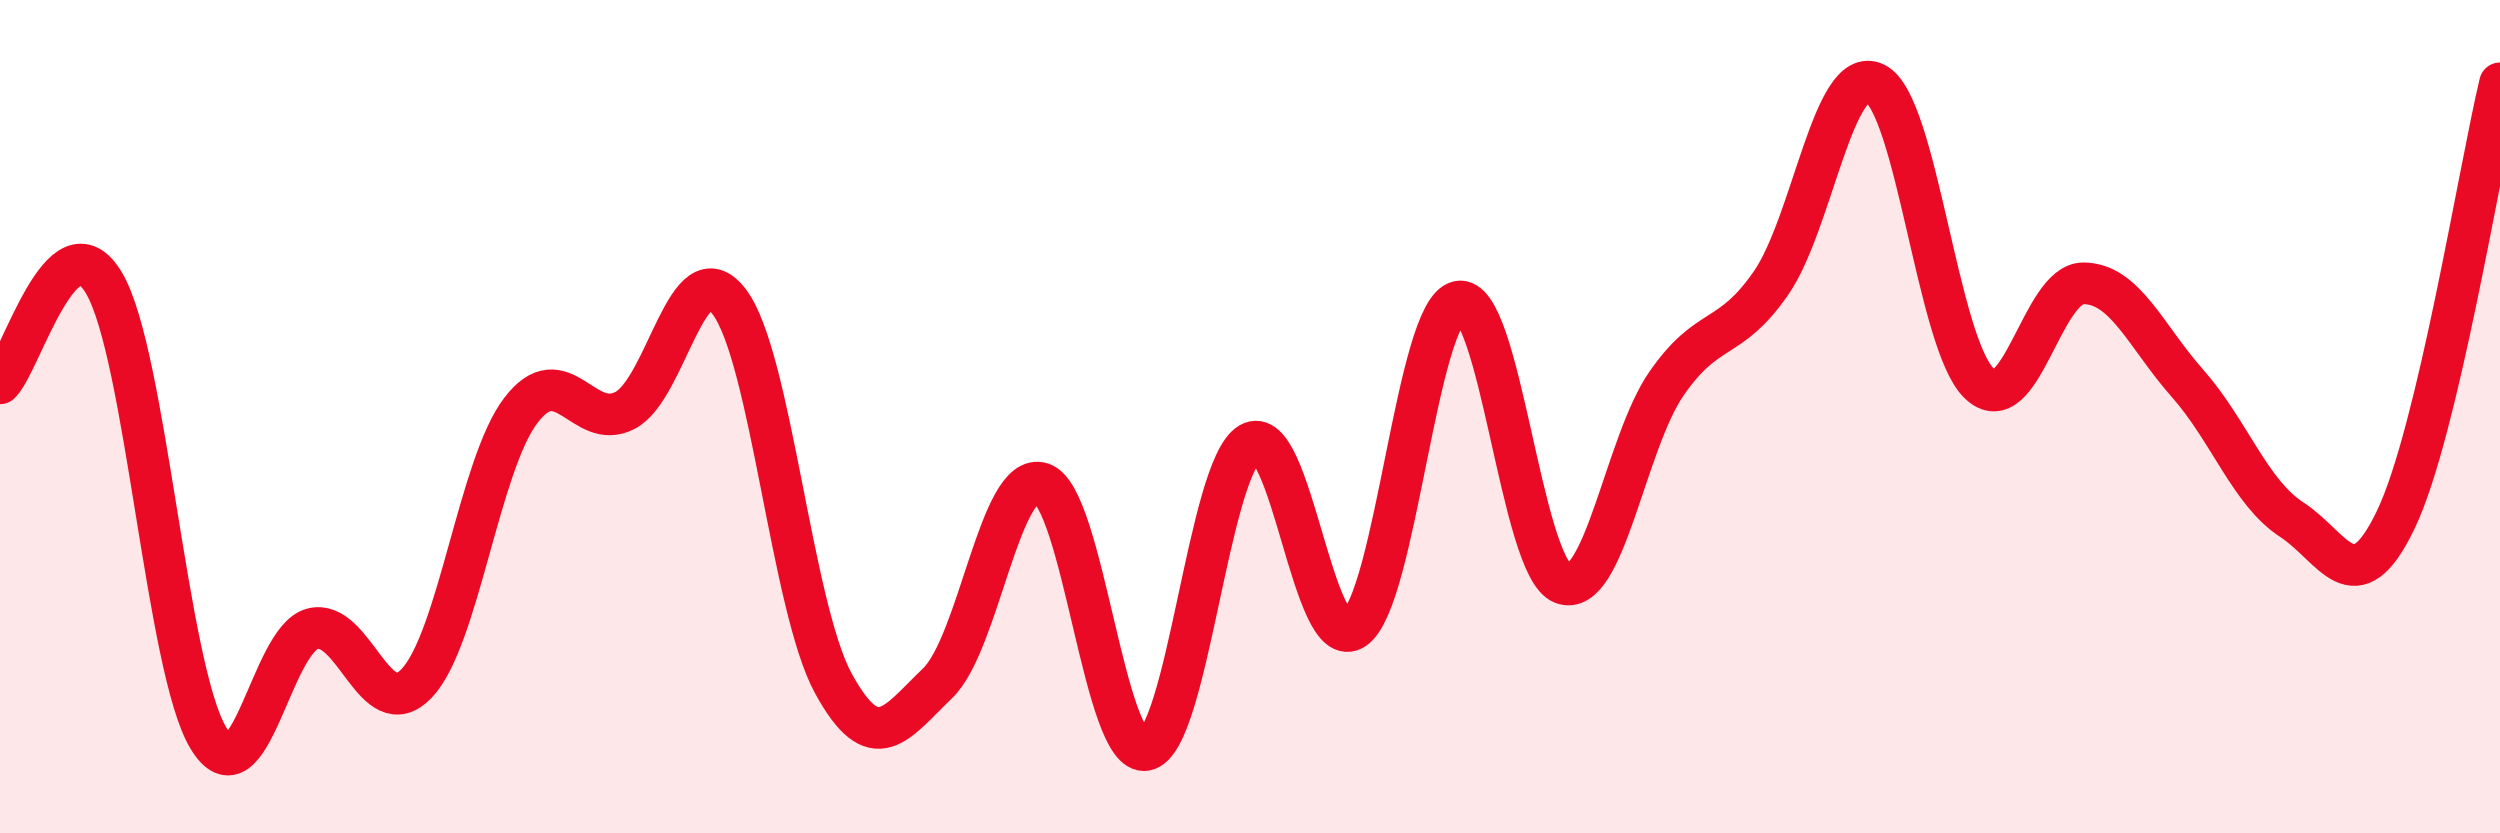
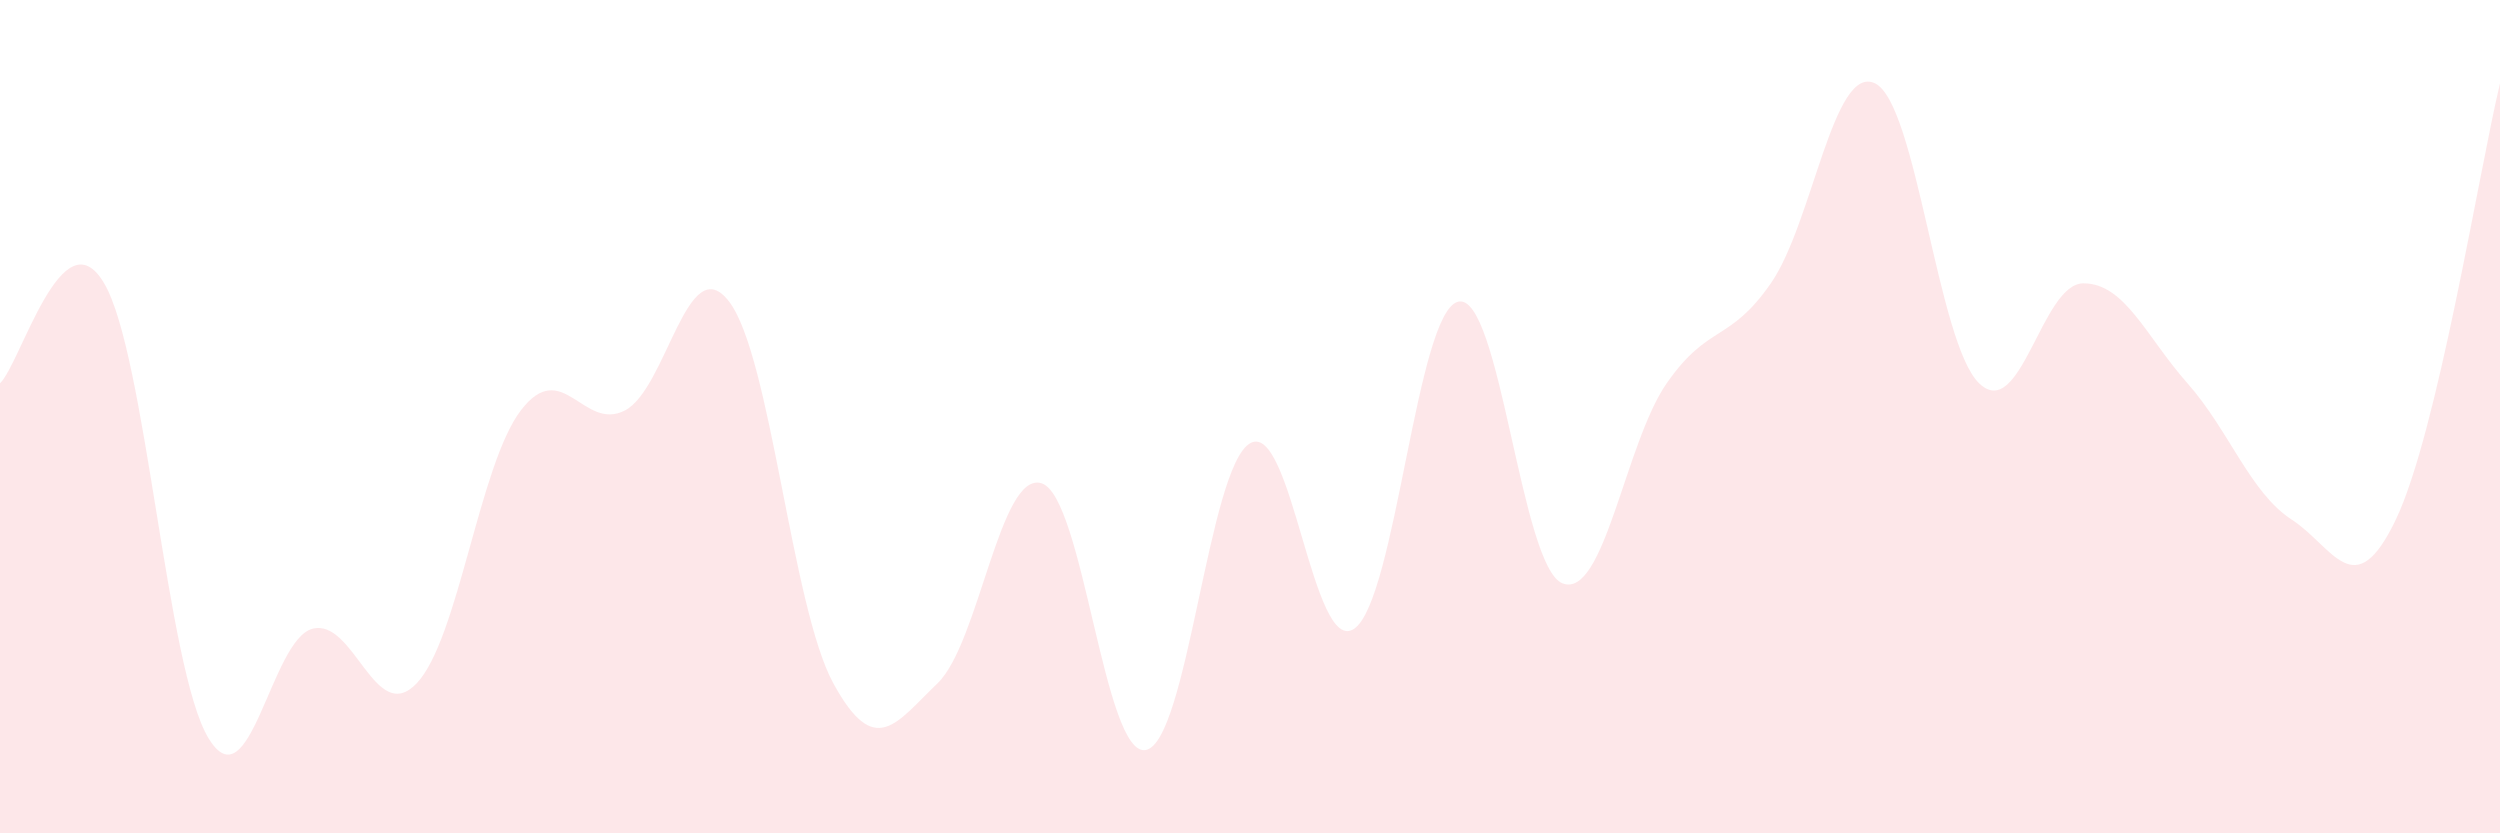
<svg xmlns="http://www.w3.org/2000/svg" width="60" height="20" viewBox="0 0 60 20">
  <path d="M 0,9.2 C 0.5,8.72 1.5,5.1 2.5,6.8 C 3.5,8.5 4,16.05 5,17.71 C 6,19.37 6.5,15.35 7.5,15.09 C 8.5,14.83 9,17.45 10,16.4 C 11,15.35 11.5,11.16 12.5,9.85 C 13.5,8.54 14,10.37 15,9.85 C 16,9.33 16.5,5.93 17.5,7.24 C 18.5,8.55 19,14.57 20,16.4 C 21,18.23 21.5,17.36 22.5,16.4 C 23.5,15.44 24,11.28 25,11.6 C 26,11.92 26.5,18.19 27.5,18 C 28.5,17.81 29,11.22 30,10.64 C 31,10.06 31.5,15.77 32.5,15.09 C 33.5,14.41 34,7.46 35,7.24 C 36,7.02 36.5,13.61 37.5,14 C 38.5,14.39 39,10.64 40,9.2 C 41,7.76 41.5,8.24 42.5,6.8 C 43.5,5.36 44,1.52 45,2 C 46,2.48 46.5,8.24 47.5,9.2 C 48.5,10.16 49,6.8 50,6.8 C 51,6.8 51.5,8.07 52.5,9.2 C 53.5,10.33 54,11.82 55,12.47 C 56,13.12 56.5,14.56 57.5,12.47 C 58.5,10.38 59.5,4.09 60,2L60 20L0 20Z" fill="#EB0A25" opacity="0.1" stroke-linecap="round" stroke-linejoin="round" />
-   <path d="M 0,9.2 C 0.5,8.72 1.5,5.1 2.5,6.8 C 3.5,8.5 4,16.05 5,17.71 C 6,19.37 6.5,15.35 7.5,15.09 C 8.5,14.83 9,17.45 10,16.4 C 11,15.35 11.5,11.16 12.5,9.85 C 13.5,8.54 14,10.37 15,9.85 C 16,9.33 16.5,5.93 17.5,7.24 C 18.5,8.55 19,14.57 20,16.4 C 21,18.23 21.5,17.36 22.5,16.4 C 23.5,15.44 24,11.28 25,11.6 C 26,11.92 26.5,18.19 27.5,18 C 28.5,17.81 29,11.22 30,10.64 C 31,10.06 31.5,15.77 32.5,15.09 C 33.5,14.41 34,7.46 35,7.24 C 36,7.02 36.5,13.61 37.5,14 C 38.5,14.39 39,10.64 40,9.2 C 41,7.76 41.5,8.24 42.5,6.8 C 43.5,5.36 44,1.52 45,2 C 46,2.48 46.5,8.24 47.5,9.2 C 48.5,10.16 49,6.8 50,6.8 C 51,6.8 51.5,8.07 52.5,9.2 C 53.5,10.33 54,11.82 55,12.47 C 56,13.12 56.5,14.56 57.5,12.47 C 58.5,10.38 59.5,4.09 60,2" stroke="#EB0A25" stroke-width="1" fill="none" stroke-linecap="round" stroke-linejoin="round" />
</svg>